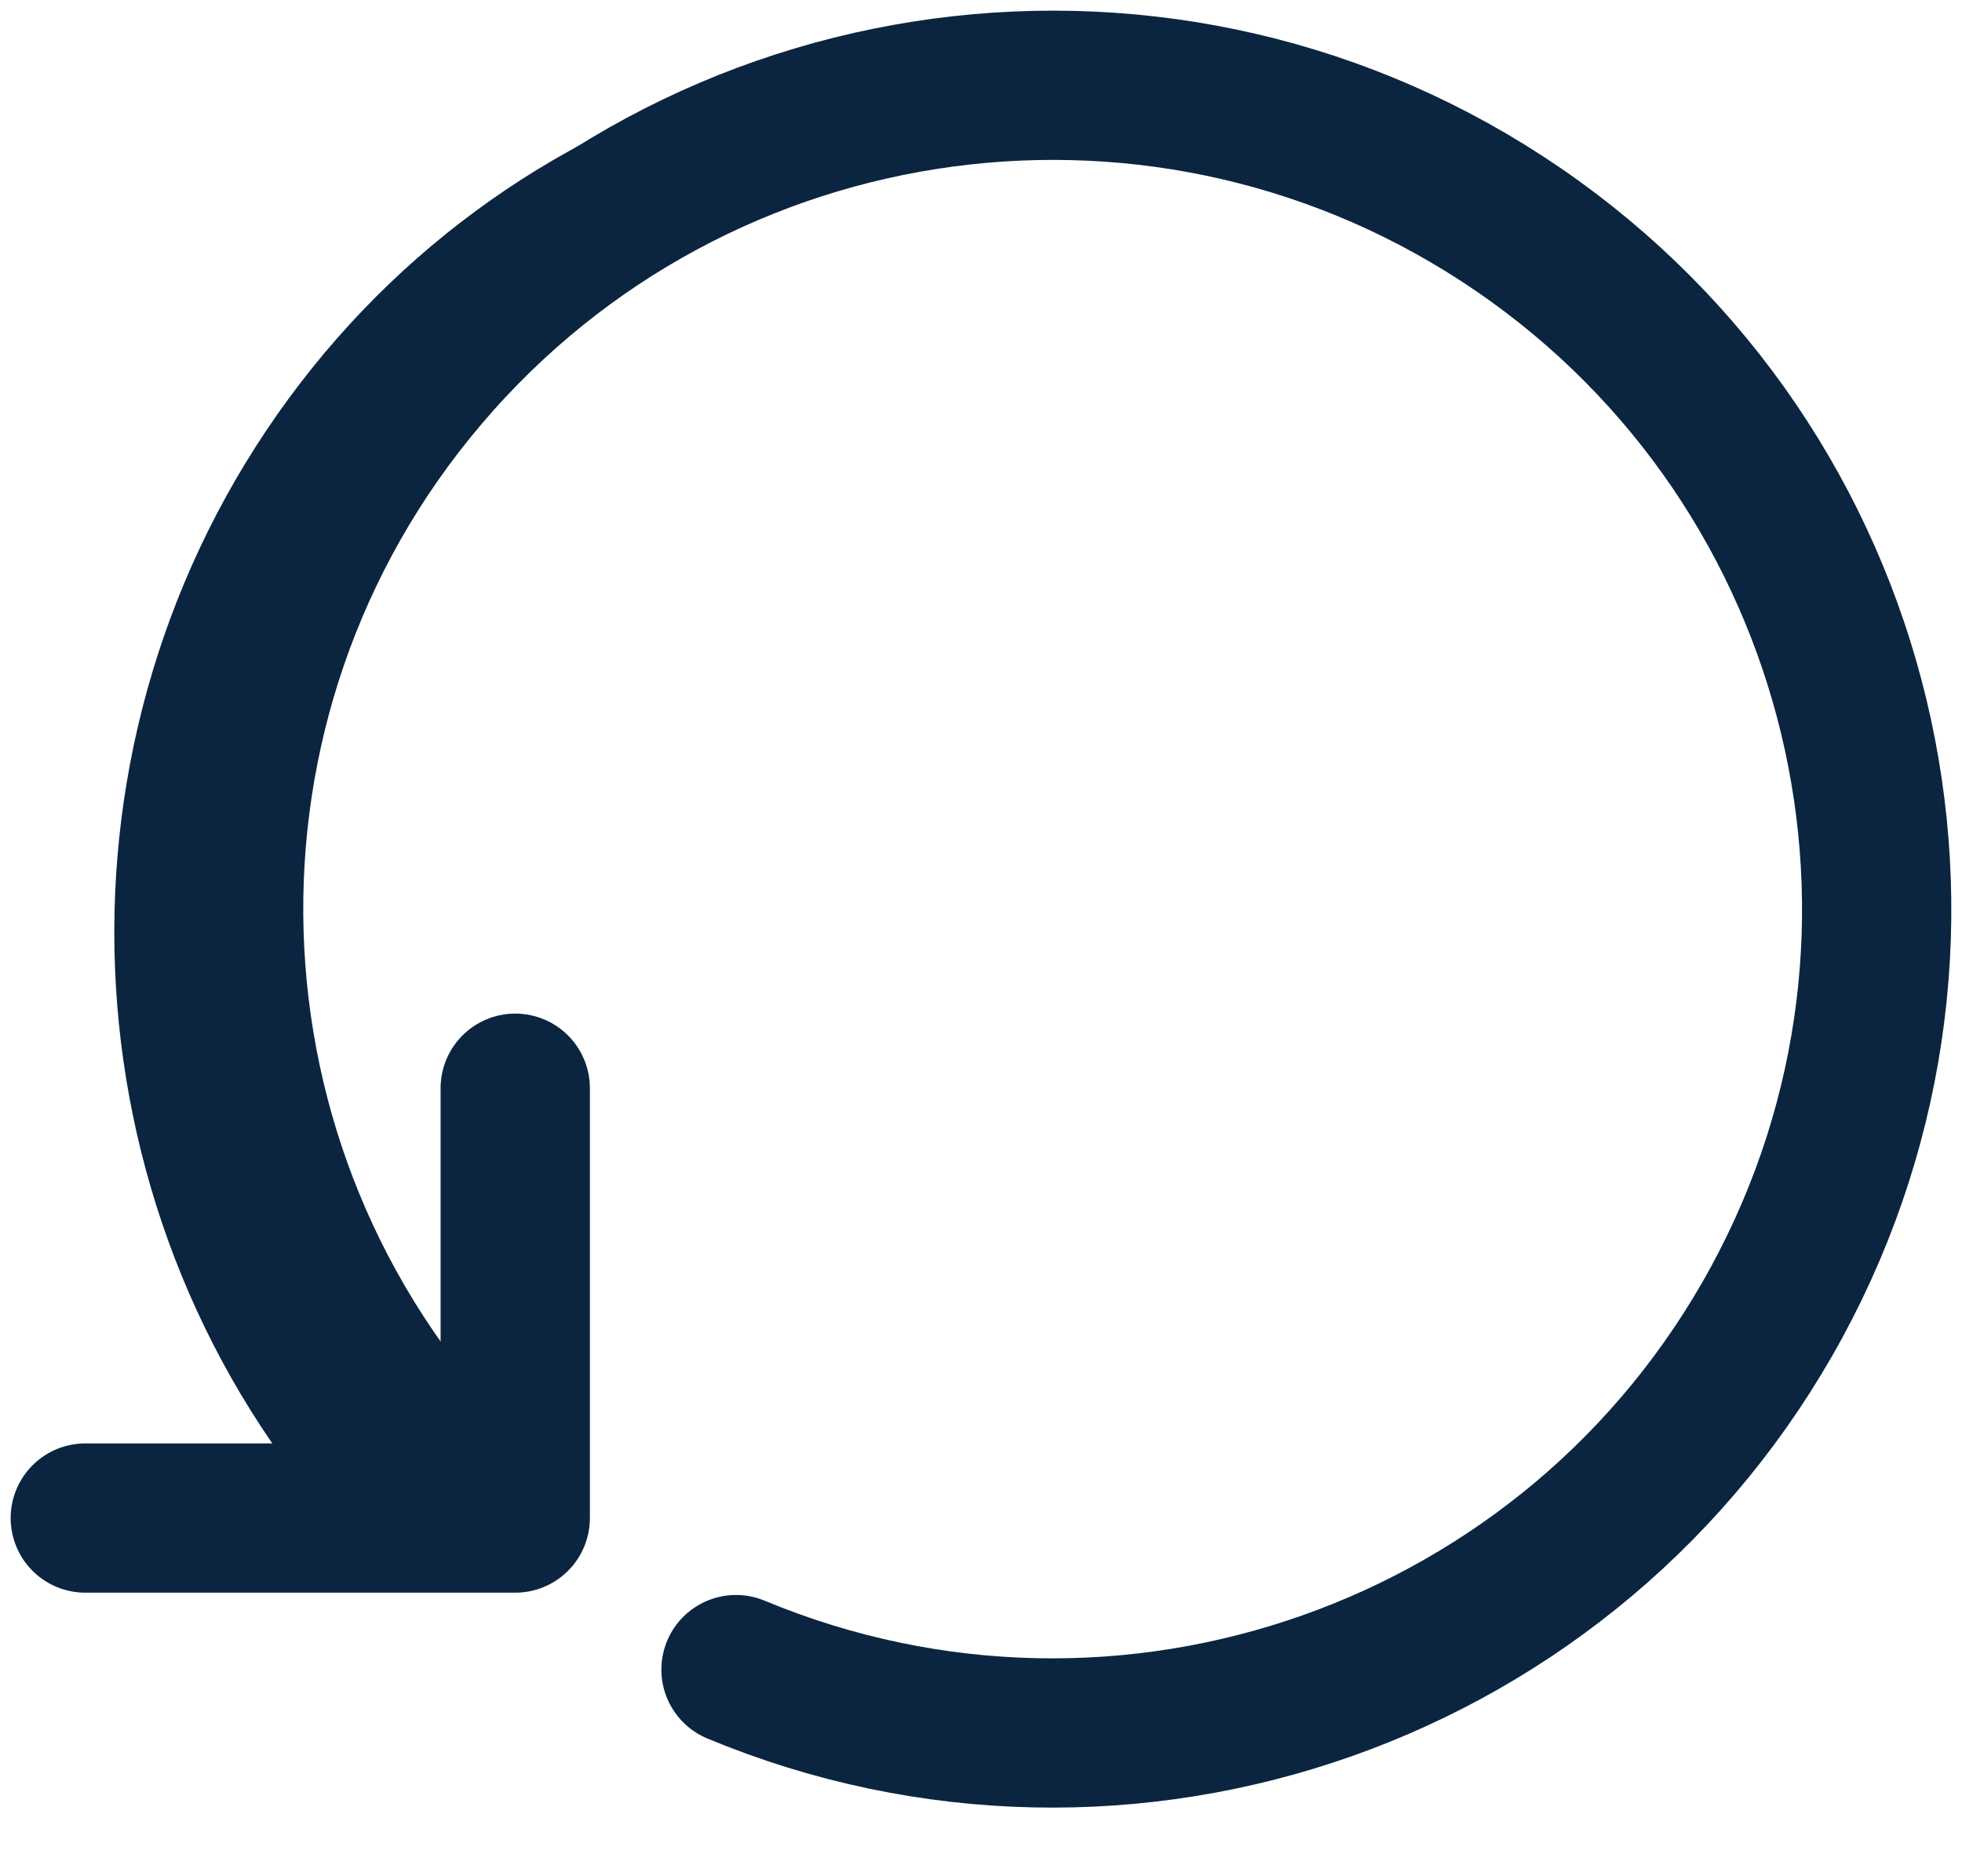
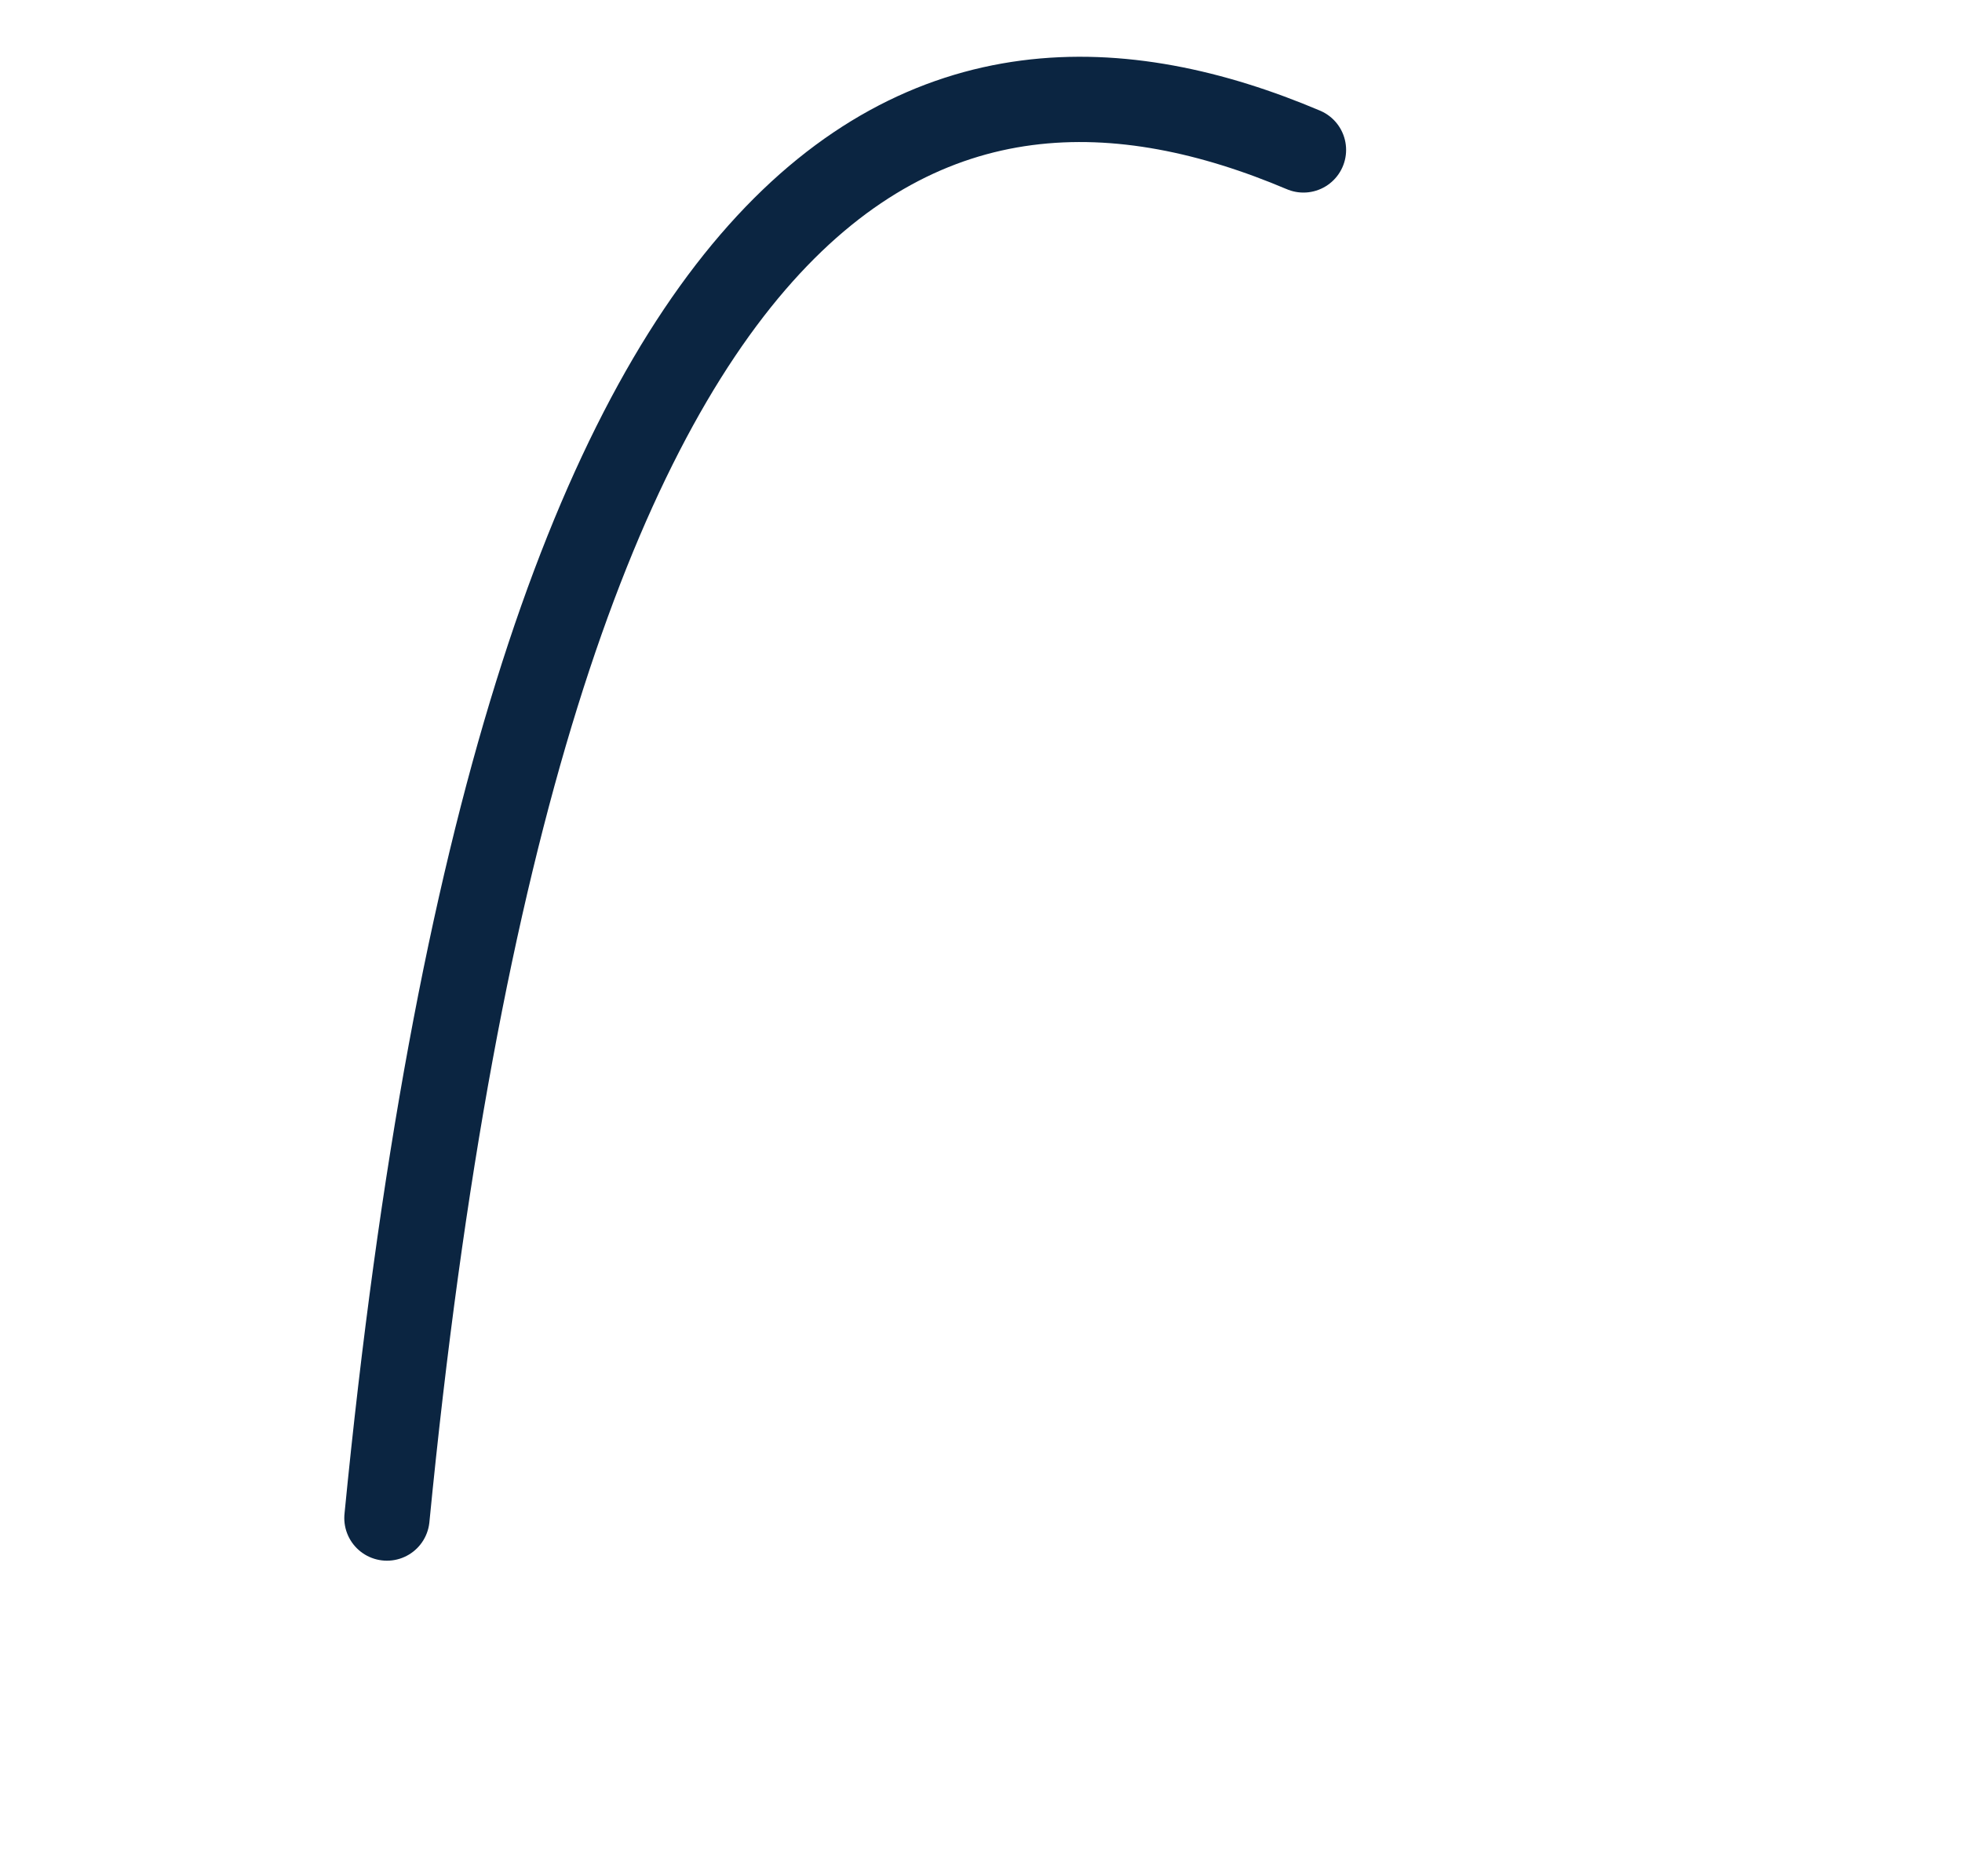
<svg xmlns="http://www.w3.org/2000/svg" width="23px" height="22px" viewBox="0 0 23 22" version="1.1">
  <title>Reset icon</title>
  <g id="Teaching-Path---V3" stroke="none" stroke-width="1" fill="none" fill-rule="evenodd" stroke-linecap="round" stroke-linejoin="round">
    <g id="New-Teaching-Path---Create-(add-articles)---Filters-opened" transform="translate(-330, -111)" stroke="#0B2541">
      <g id="Velg-oppgaver" transform="translate(-1, 77)">
        <g id="Sub-Menu" transform="translate(57, 34)">
          <g id="Reset-filters" transform="translate(275, 0)">
            <g id="Reset-icon" transform="translate(0, 1)">
-               <polyline id="Path" stroke-width="1.75" points="5.04 11.76 5.04 16.8 0 16.8" />
-               <path d="M3.536,16.8 C0.358,13.405 -0.057,8.199 2.539,4.323 C5.136,0.446 10.034,-1.041 14.28,0.758" id="Path" />
-               <path d="M4.36,16.337 C0.939,12.761 0.773,7.178 3.978,3.406 C7.182,-0.366 12.719,-1.106 16.801,1.693 C20.883,4.491 22.19,9.922 19.827,14.27 C17.464,18.619 12.197,20.479 7.628,18.577" id="Path" stroke-width="1.75" />
+               <path d="M3.536,16.8 C5.136,0.446 10.034,-1.041 14.28,0.758" id="Path" />
            </g>
          </g>
        </g>
      </g>
    </g>
  </g>
</svg>